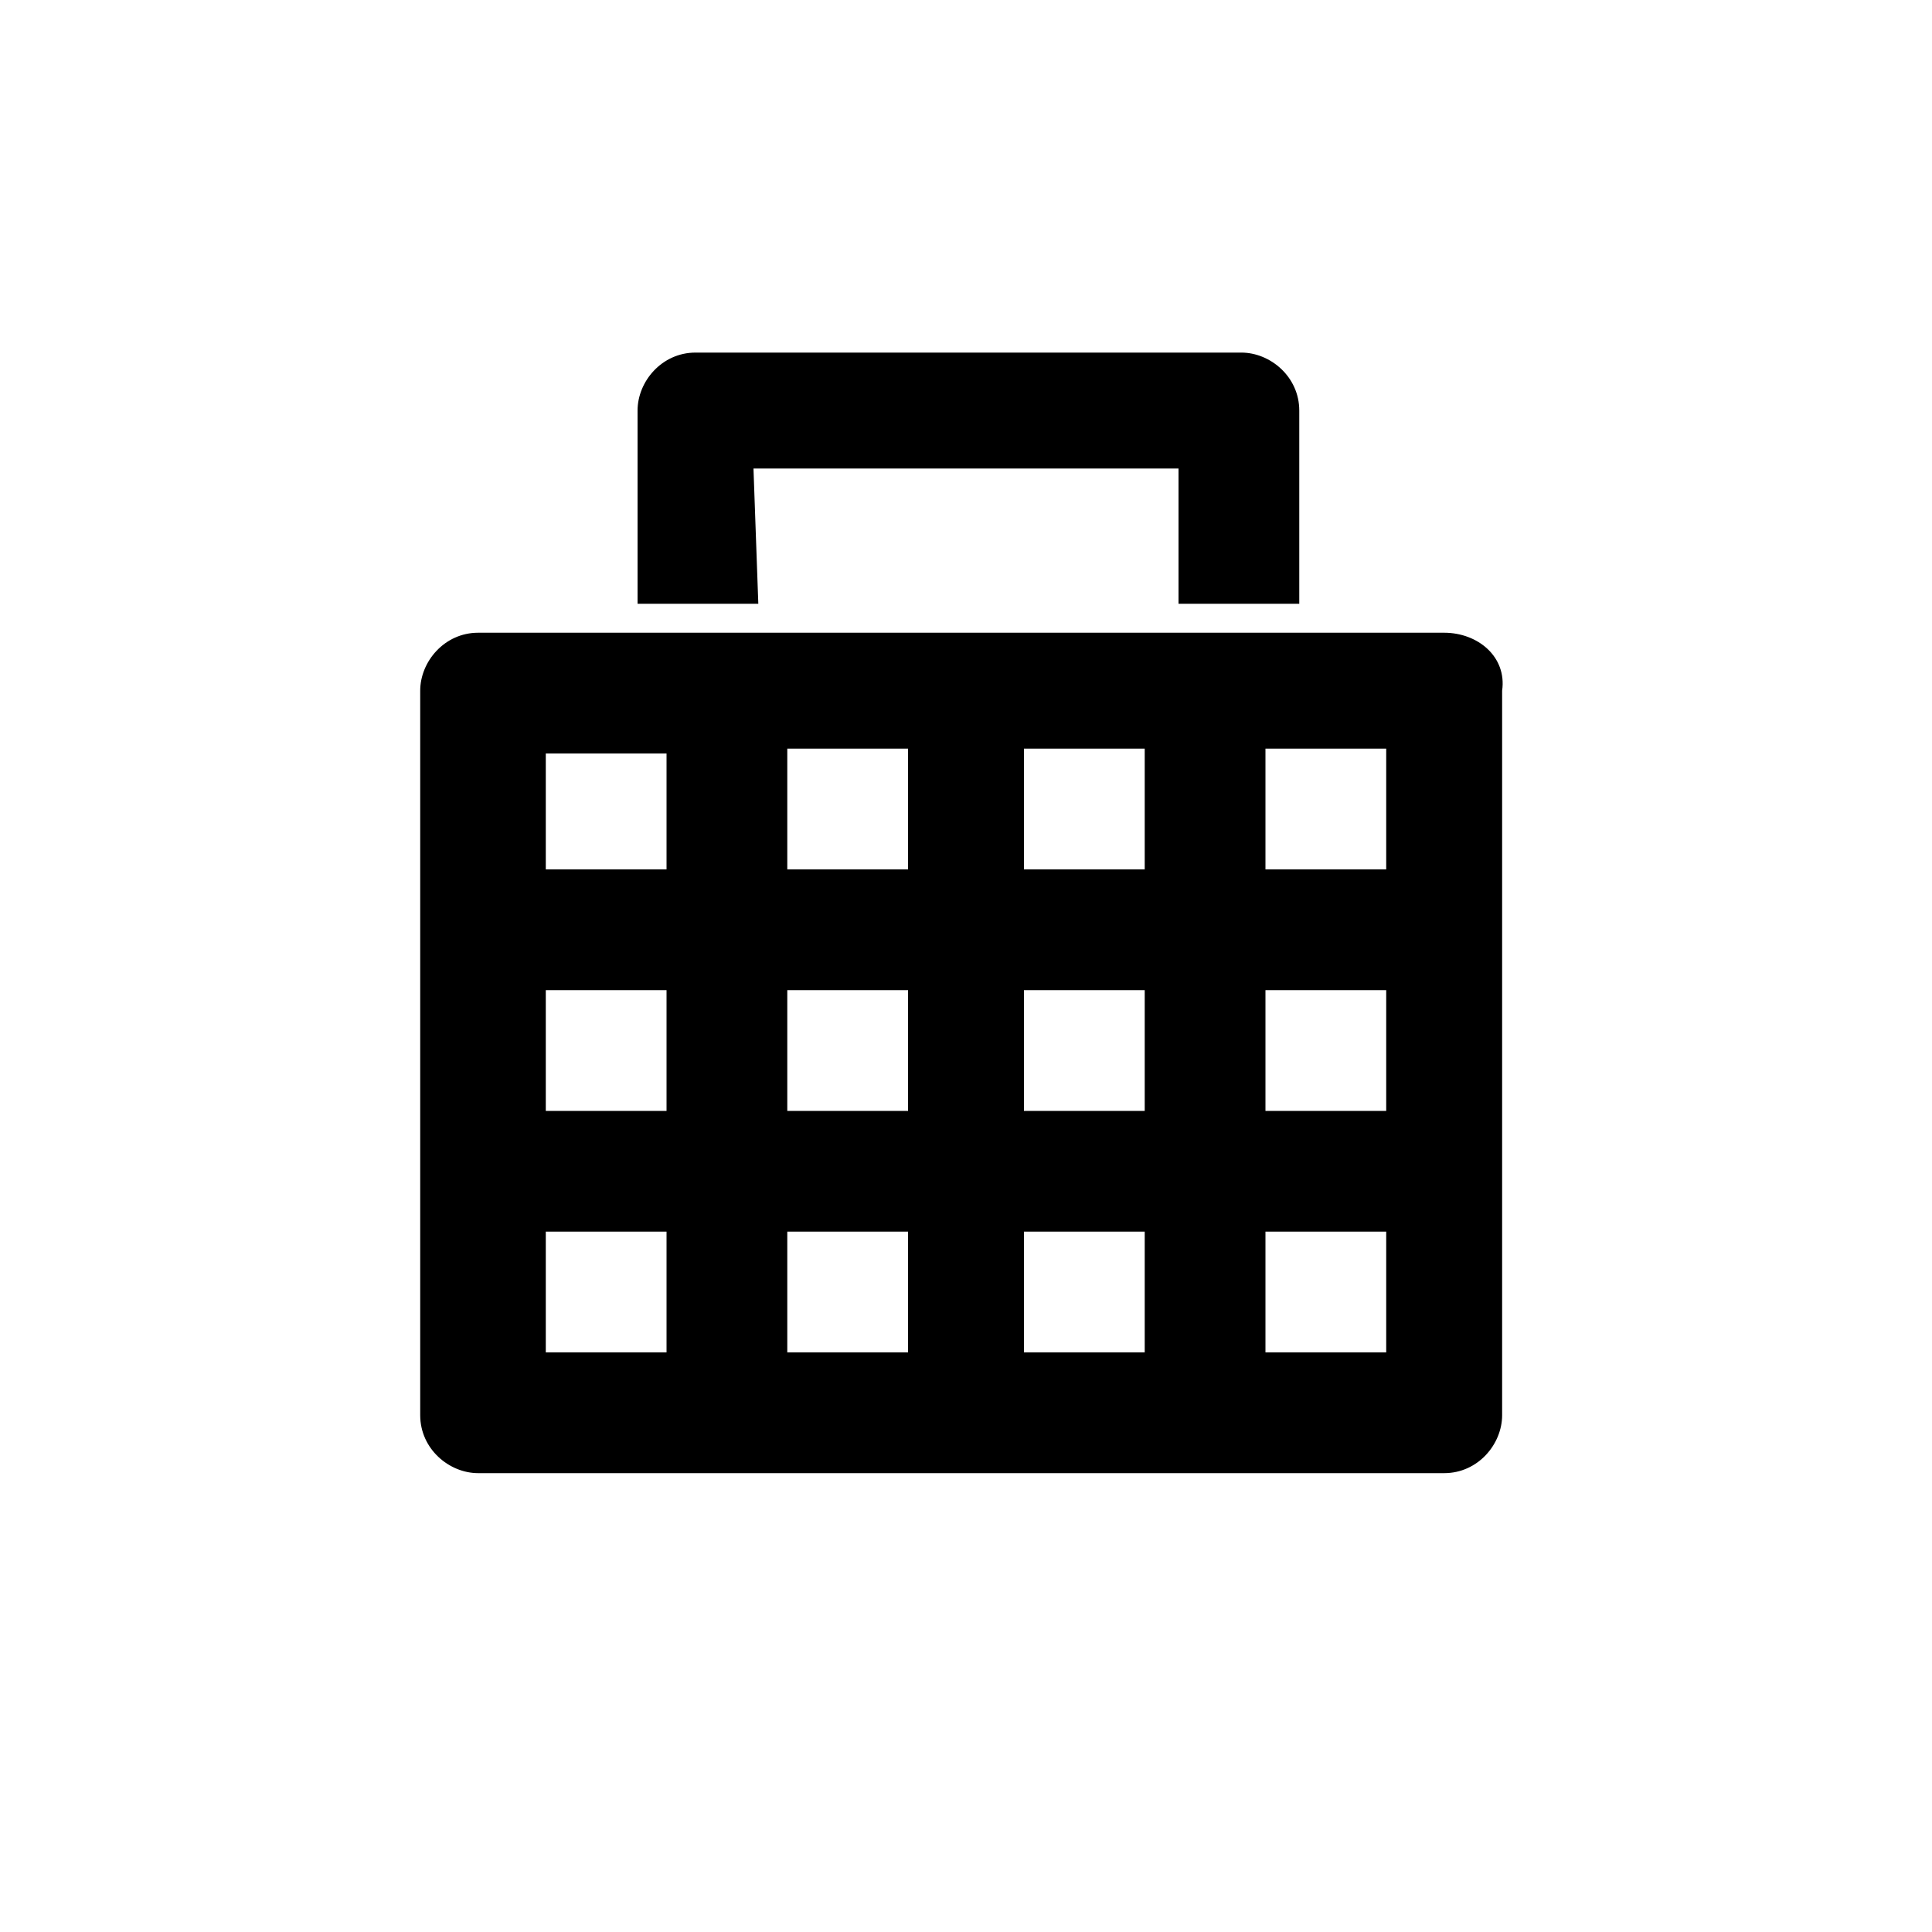
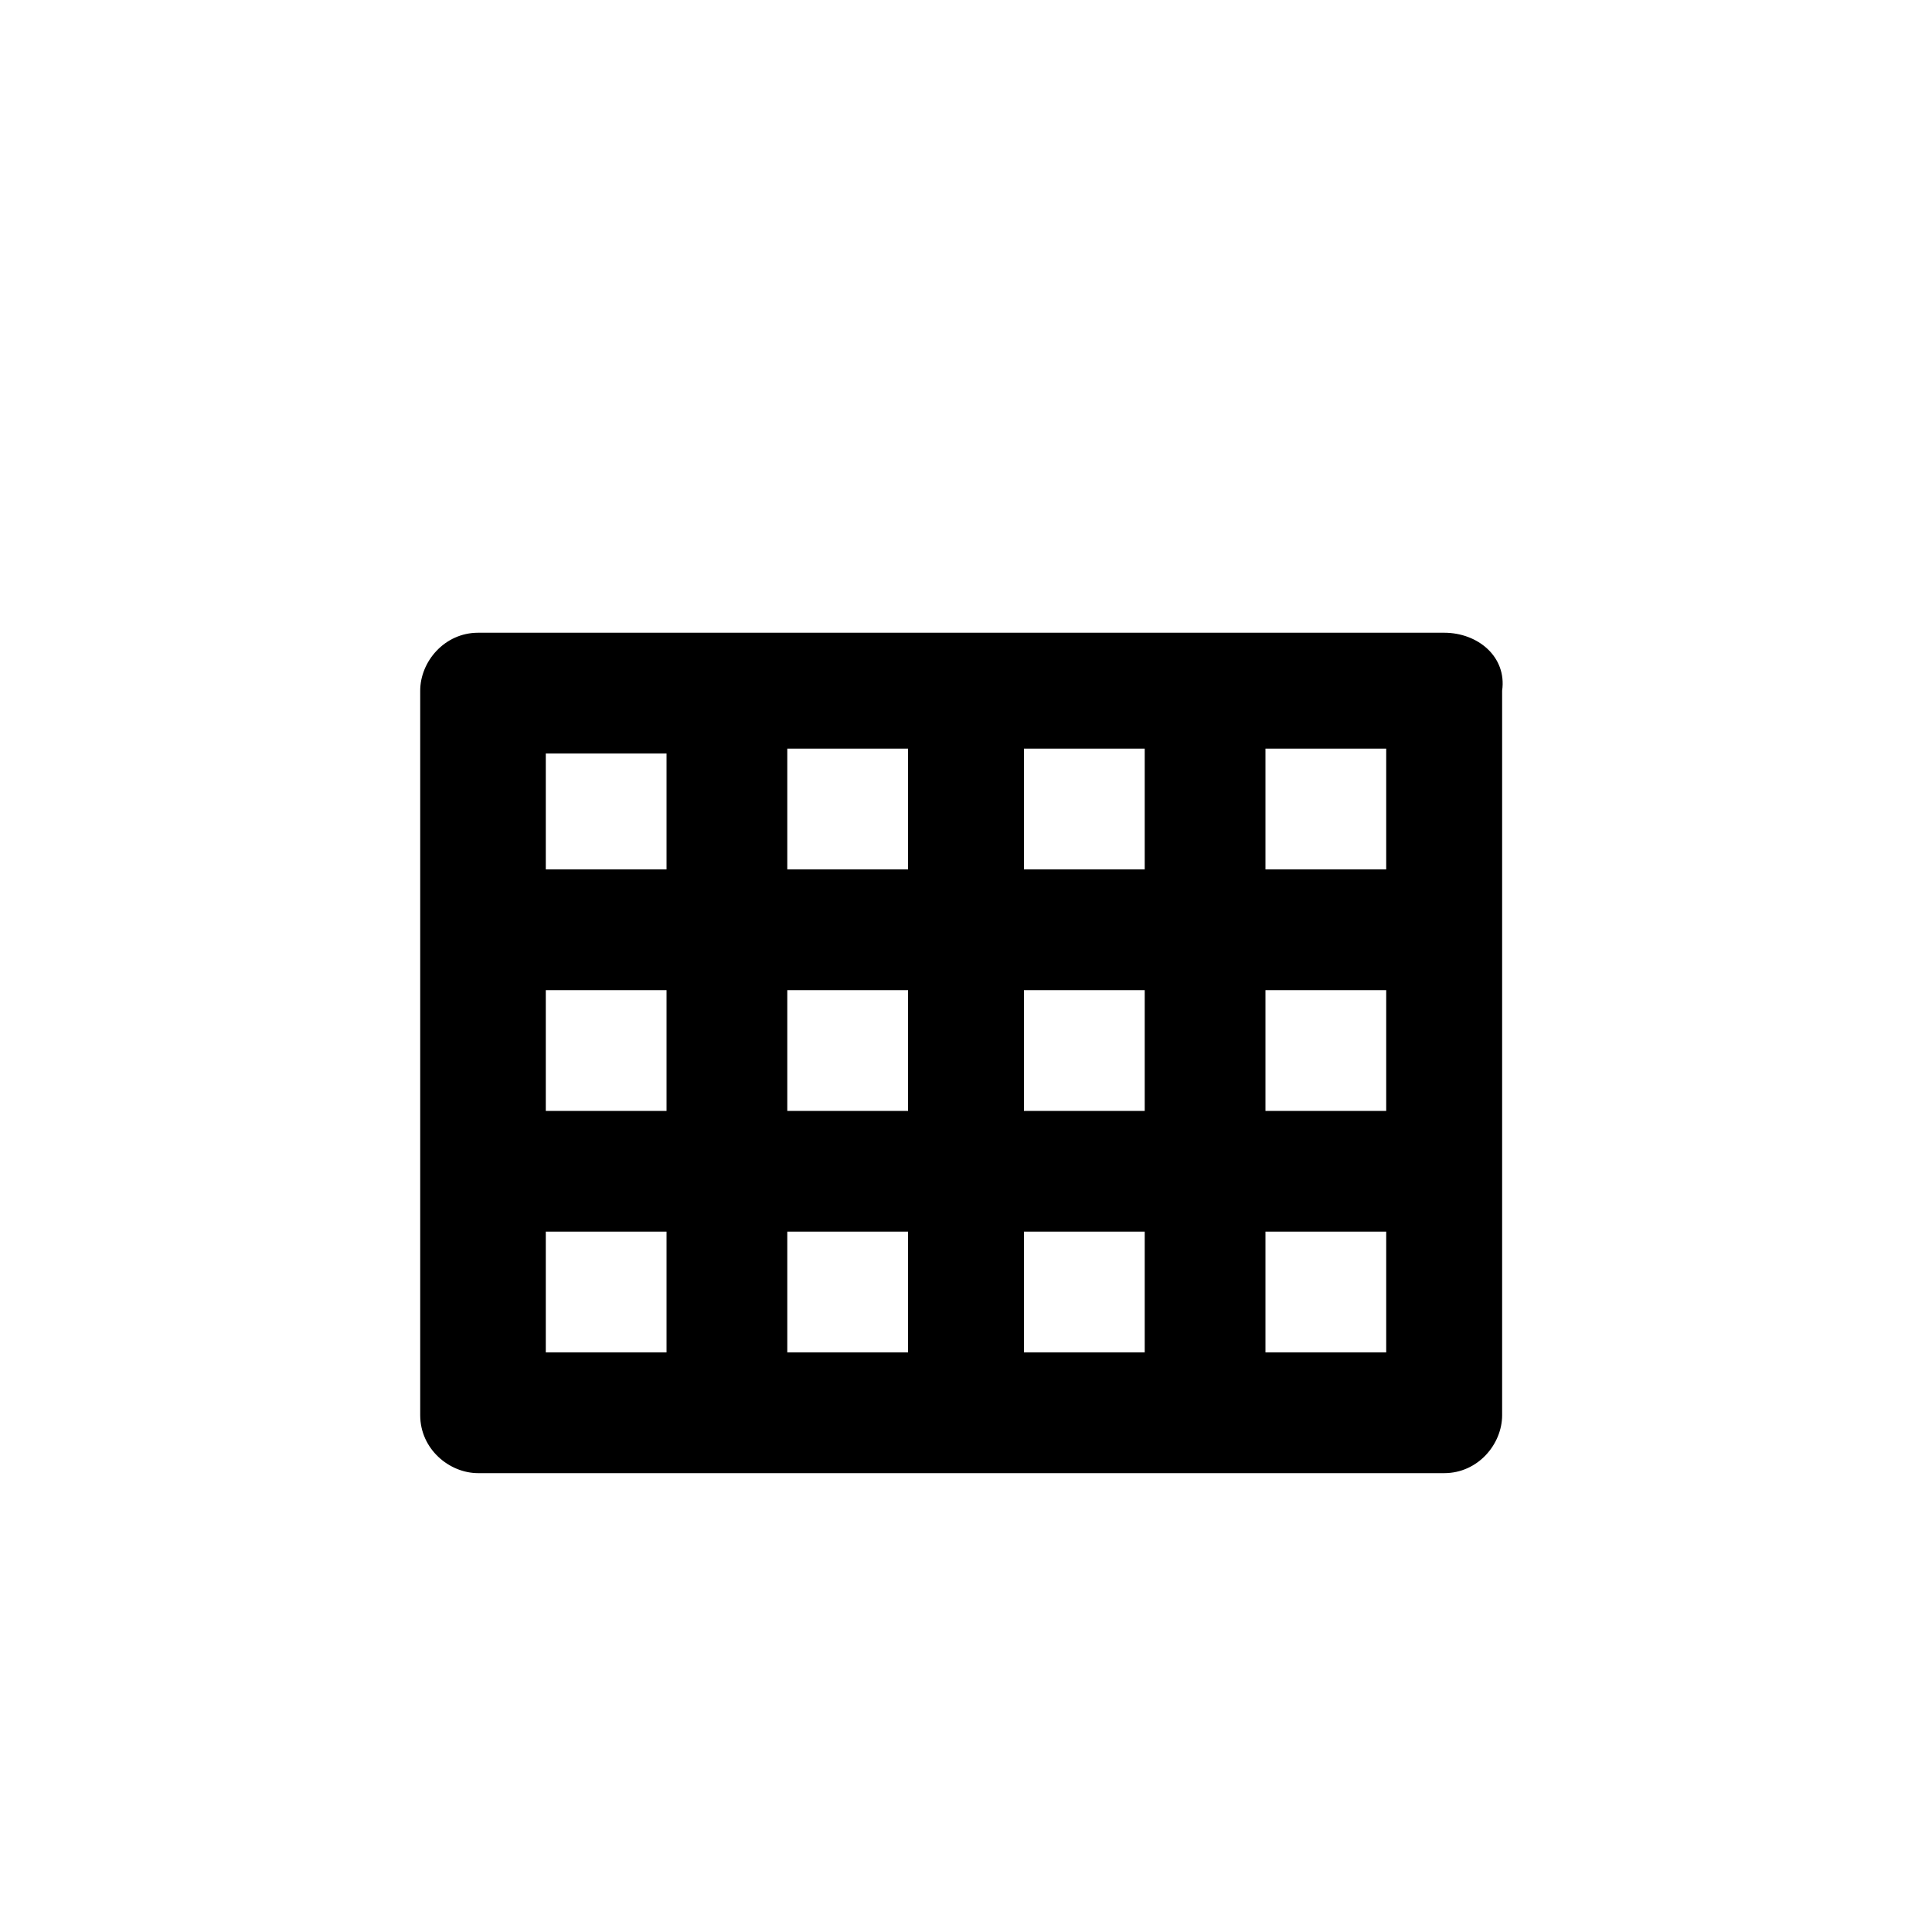
<svg xmlns="http://www.w3.org/2000/svg" version="1.1" id="Layer_1" x="0px" y="0px" width="40px" height="40px" viewBox="0 0 40 40" style="enable-background:new 0 0 40 40;" xml:space="preserve">
  <g>
    <path style="fill:#000;" d="M29.9,13.1h-5h-5h-5h-5c-0.7,0-1.2,0.6-1.2,1.2v5v5v5c0,0.7,0.6,1.2,1.2,1.2h5h5h5h5   c0.7,0,1.2-0.6,1.2-1.2v-5v-5v-5C31.2,13.6,30.6,13.1,29.9,13.1z M11.3,20.5h2.5V23h-2.5V20.5z M16.3,20.5h2.5V23h-2.5V20.5z    M21.2,20.5h2.5V23h-2.5V20.5z M26.2,20.5h2.5V23h-2.5V20.5z M28.7,18h-2.5v-2.5h2.5V18z M23.7,18h-2.5v-2.5h2.5V18z M18.8,18h-2.5   v-2.5h2.5V18z M11.3,15.6h2.5V18h-2.5V15.6z M11.3,25.5h2.5V28h-2.5V25.5z M16.3,25.5h2.5V28h-2.5V25.5z M21.2,25.5h2.5V28h-2.5   V25.5z M28.7,28h-2.5v-2.5h2.5V28z" />
-     <path style="fill:#000;" d="M15.6,9.7h8.8v2.8h2.5v-4c0-0.7-0.6-1.2-1.2-1.2H14.4c-0.7,0-1.2,0.6-1.2,1.2v4h2.5L15.6,9.7   L15.6,9.7z" />
  </g>
</svg>